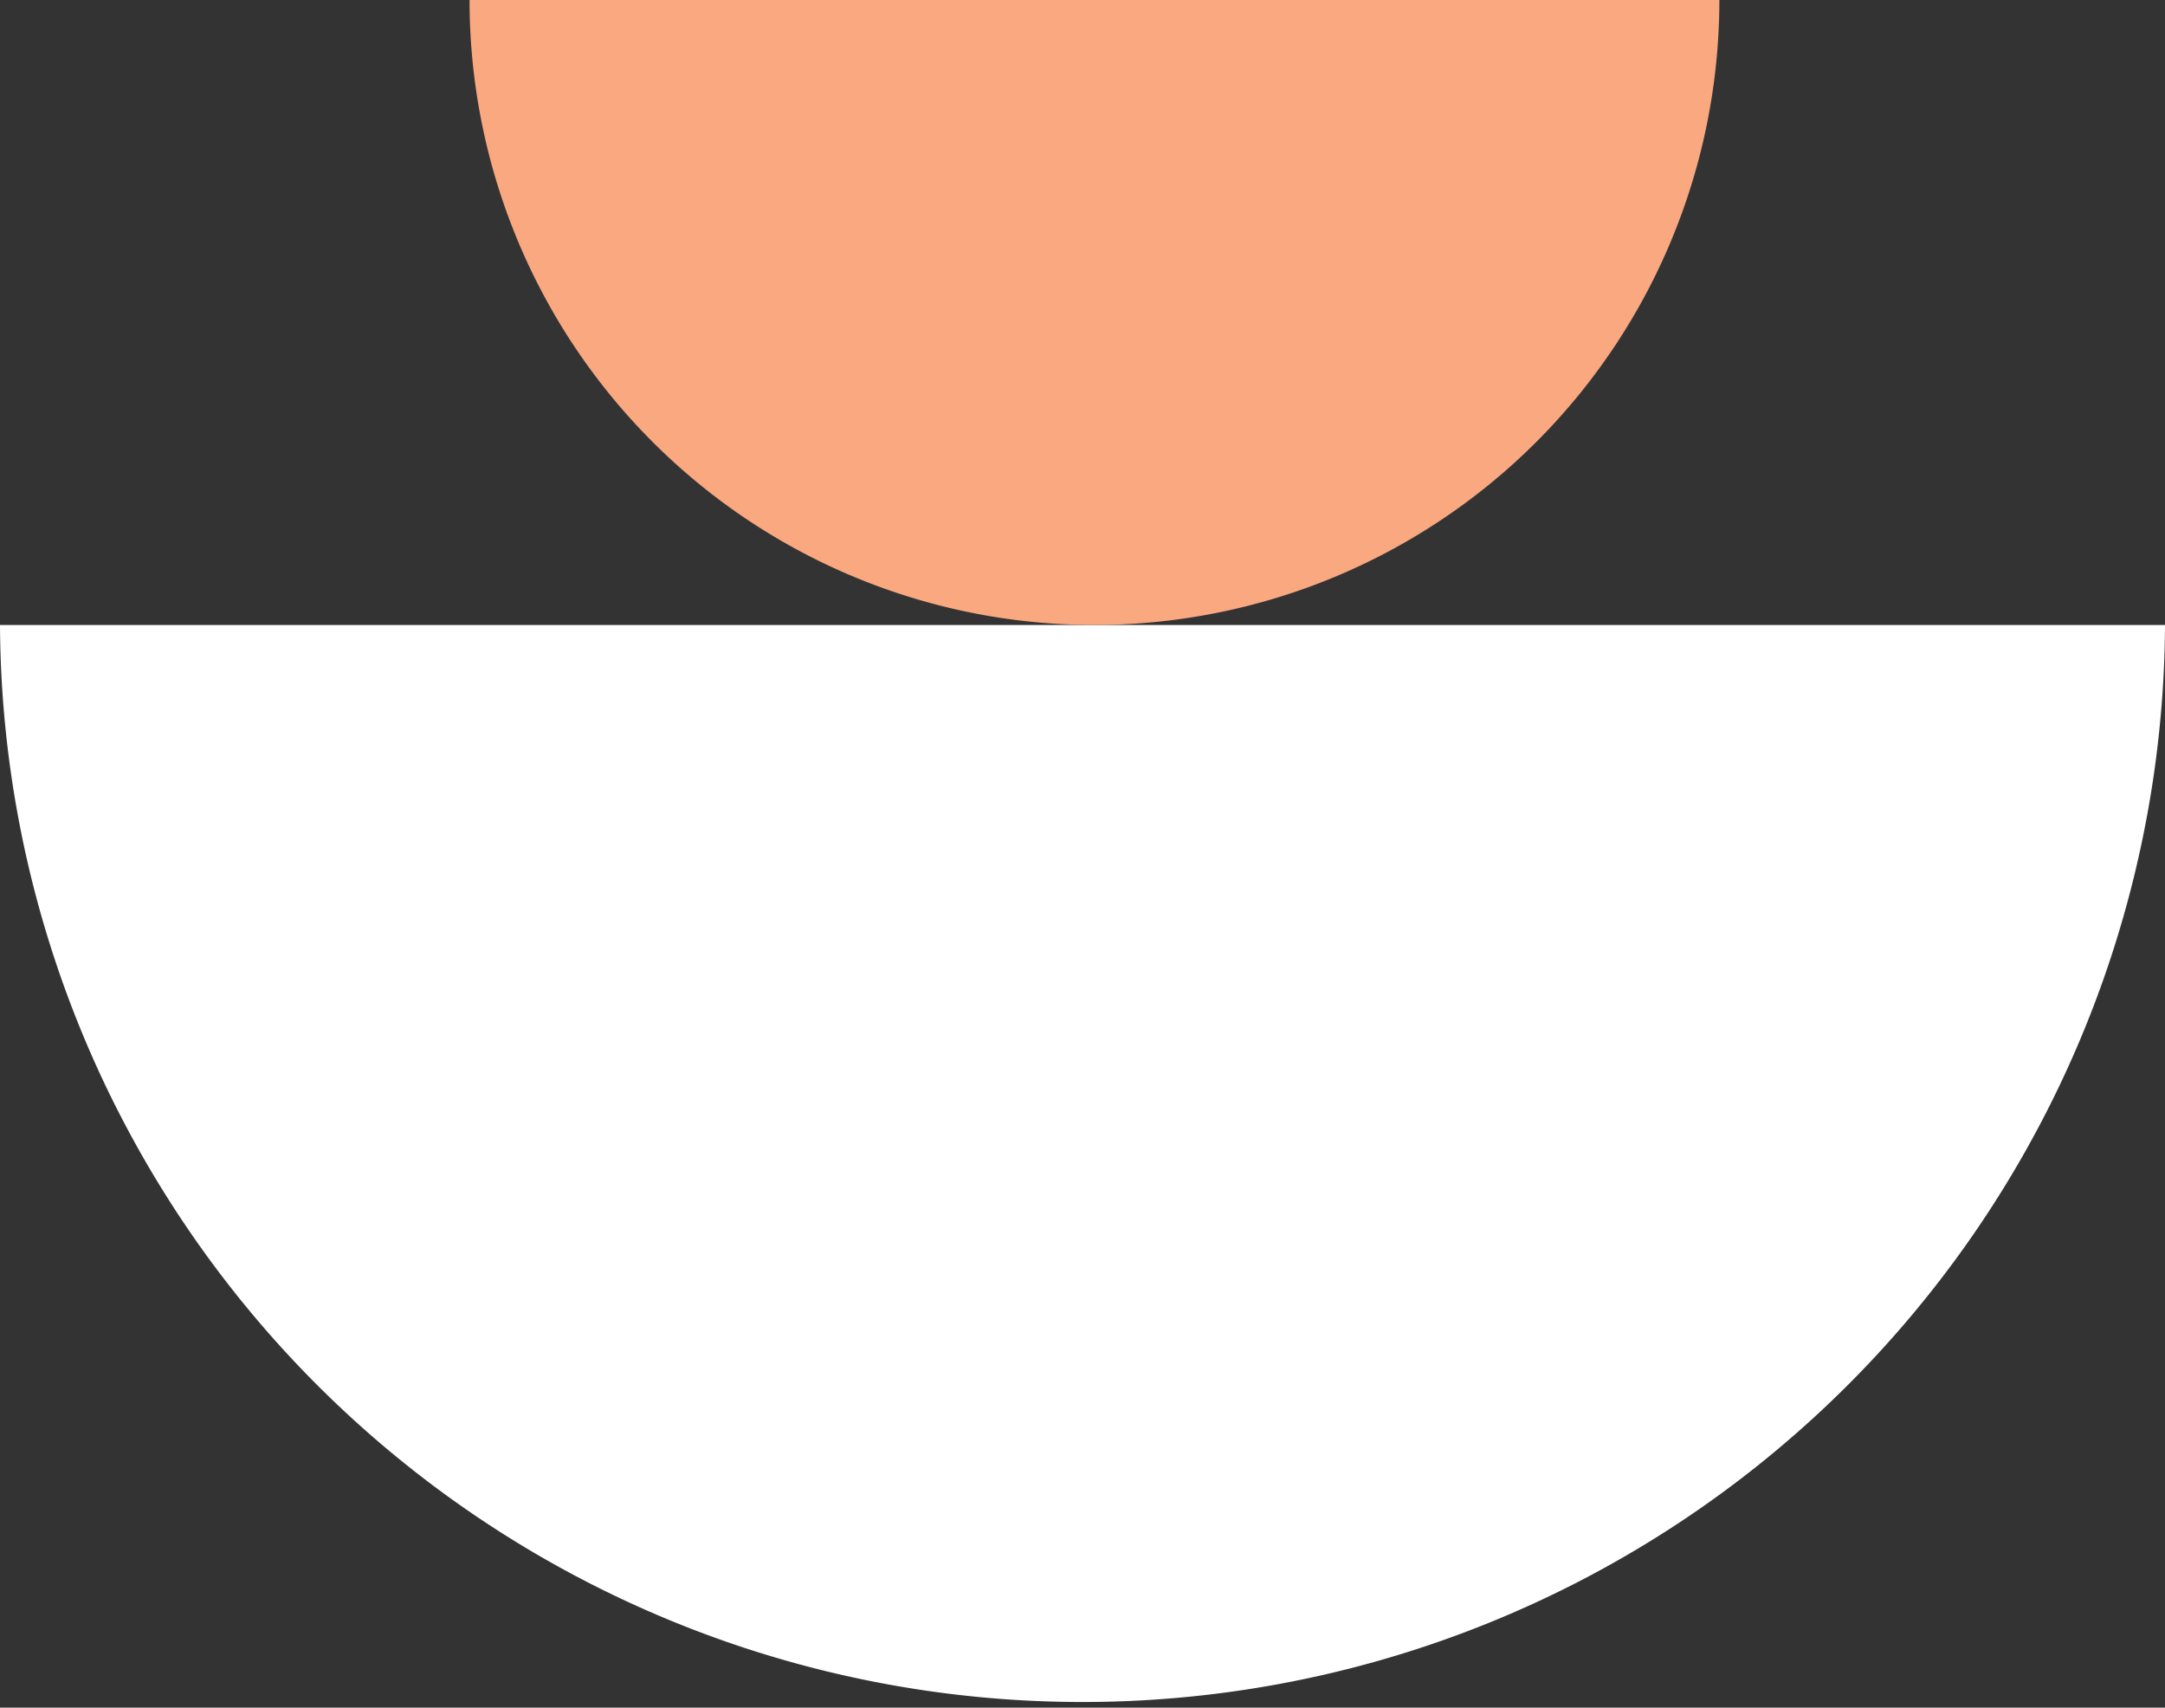
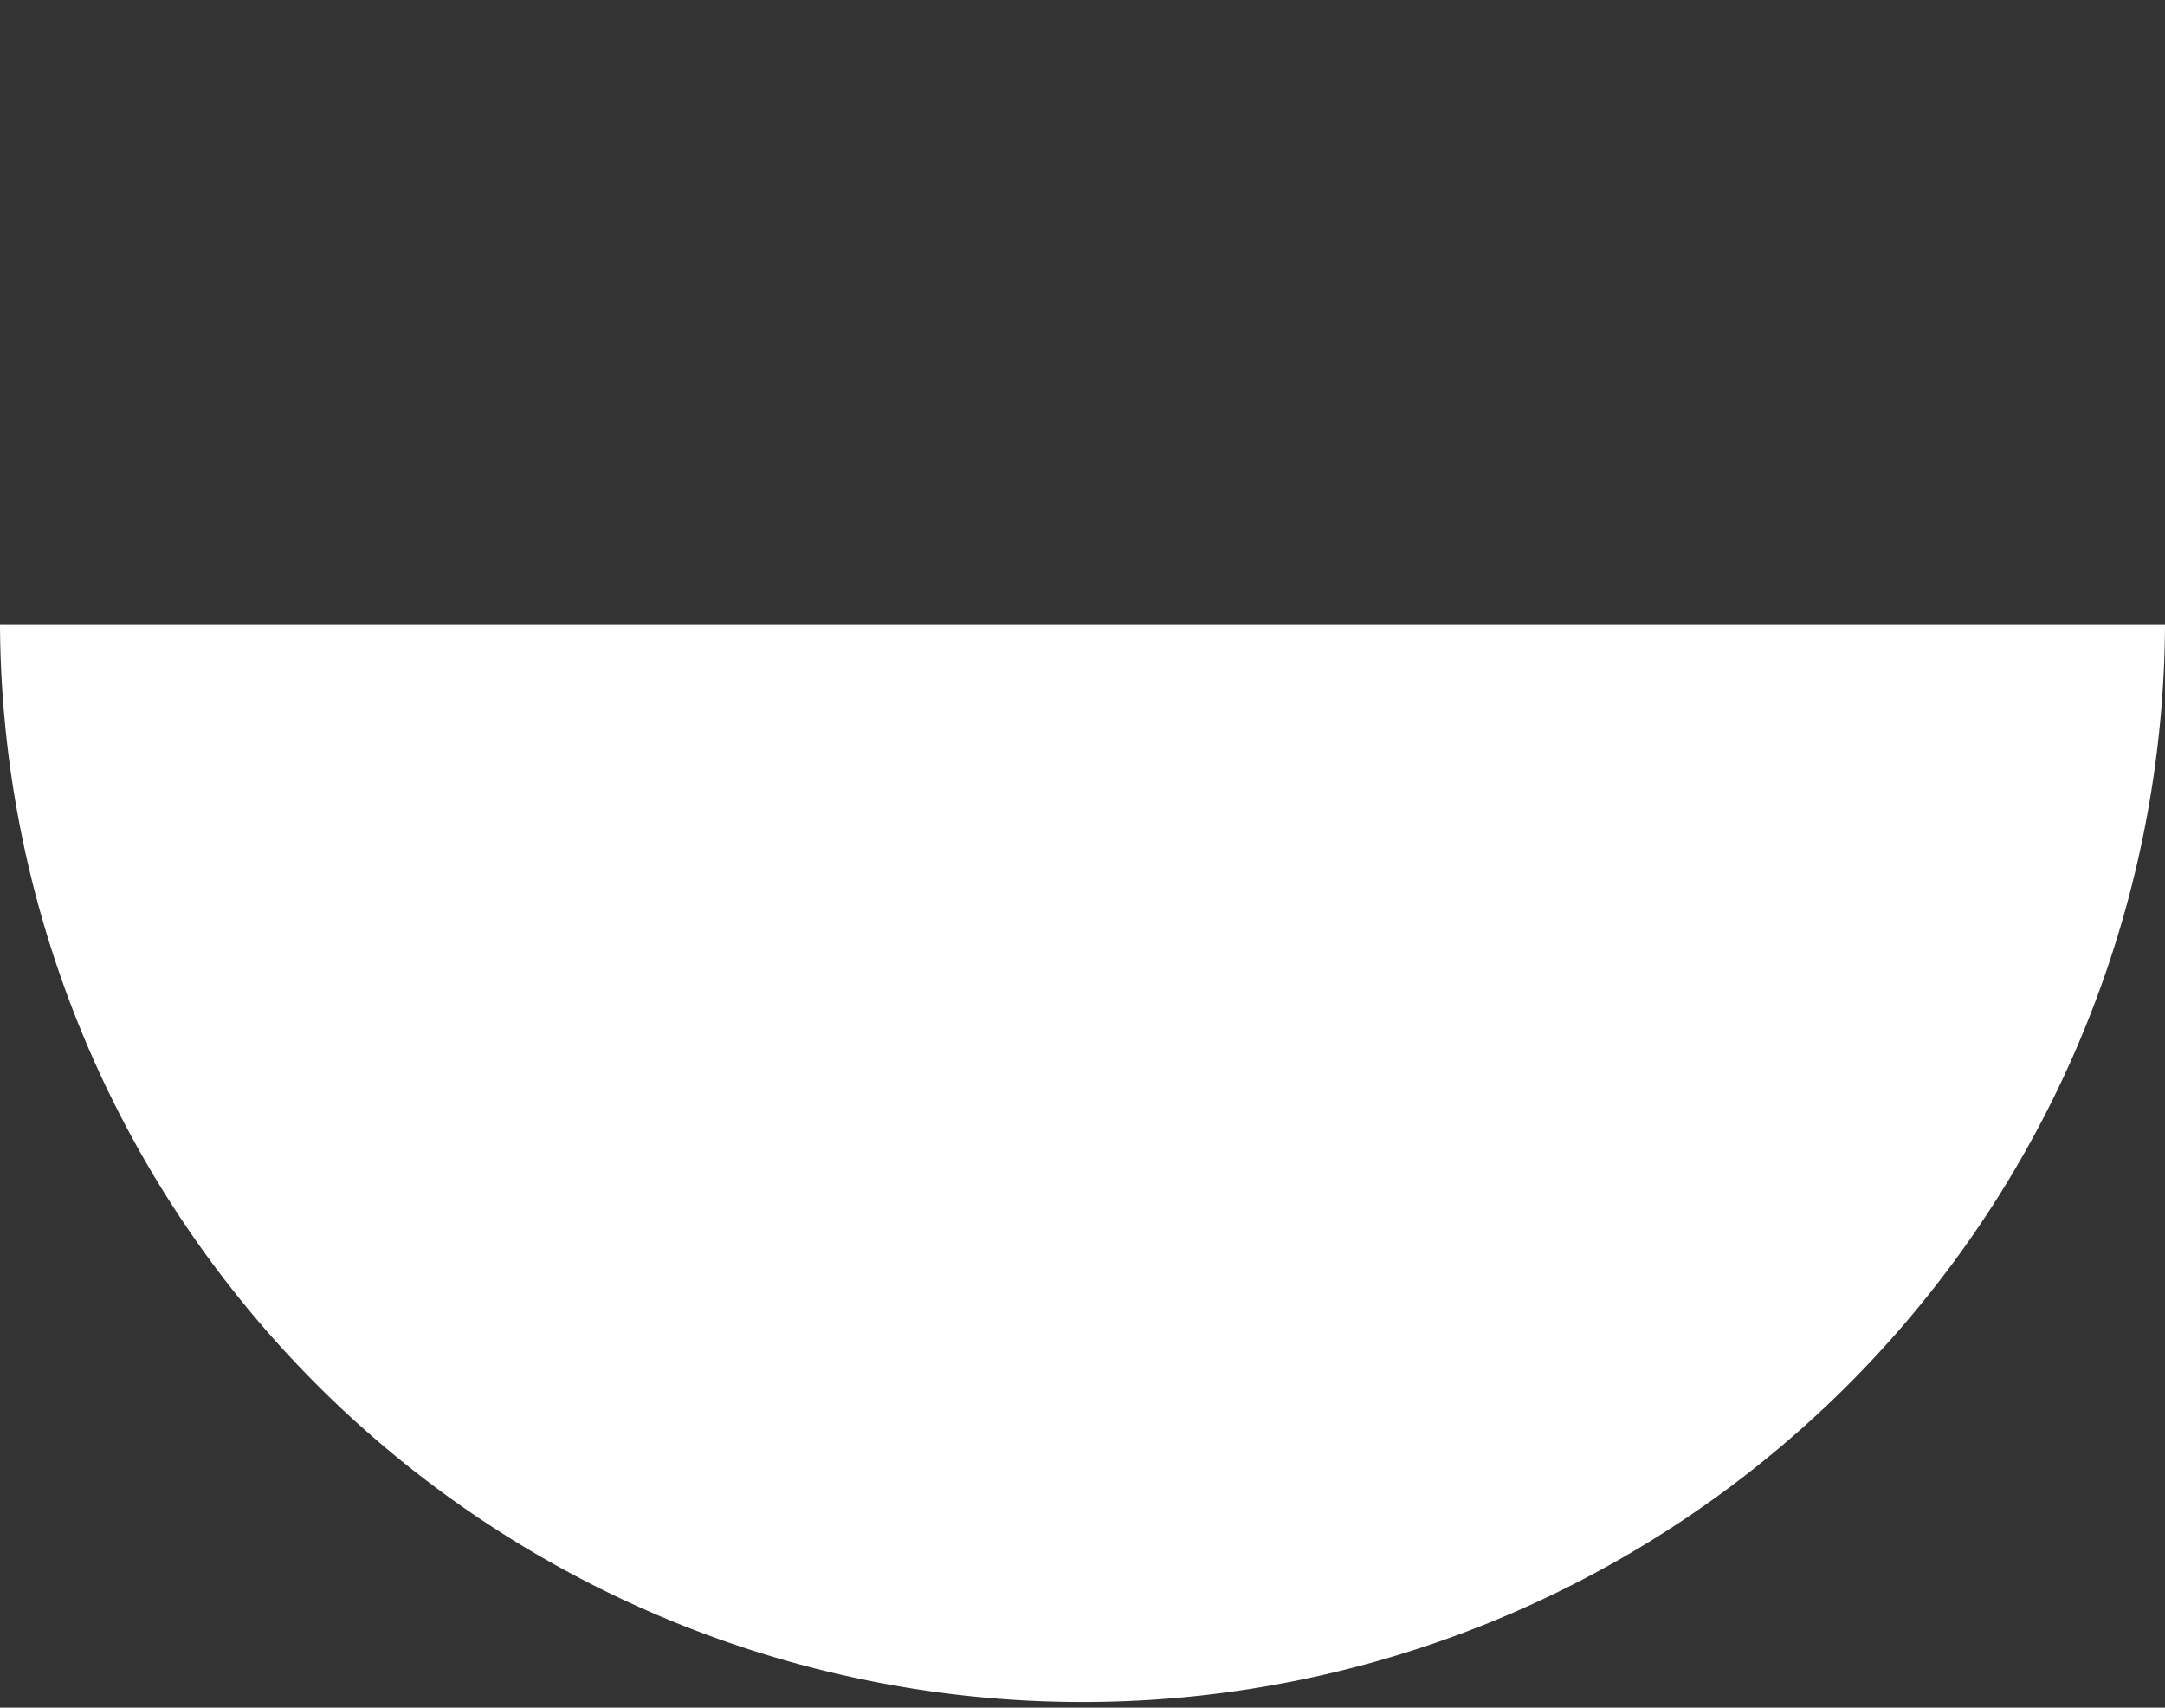
<svg xmlns="http://www.w3.org/2000/svg" width="73.773" height="58.18" viewBox="0 0 73.773 58.18">
  <rect x="0" y="0" width="73.773" height="58.18" fill="#333333" stroke="none" />
  <defs>
    <clipPath id="a">
      <rect width="73.773" height="36.887" fill="#fff" />
    </clipPath>
    <clipPath id="b">
      <rect width="42.588" height="21.294" fill="#f9a880" />
    </clipPath>
  </defs>
  <g transform="translate(-1118 -1497.82)">
    <g transform="translate(1191.773 1556) rotate(180)">
      <g transform="translate(0 0)" clip-path="url(#a)">
        <path d="M73.773,36.887A36.887,36.887,0,0,0,0,36.887Z" transform="translate(0 0)" fill="#fff" />
      </g>
    </g>
    <g transform="translate(1176.588 1519.113) rotate(180)">
      <g transform="translate(0 0)" clip-path="url(#b)">
-         <path d="M42.588,21.294A21.294,21.294,0,0,0,0,21.294Z" transform="translate(0 0)" fill="#f9a880" />
-       </g>
+         </g>
    </g>
  </g>
</svg>